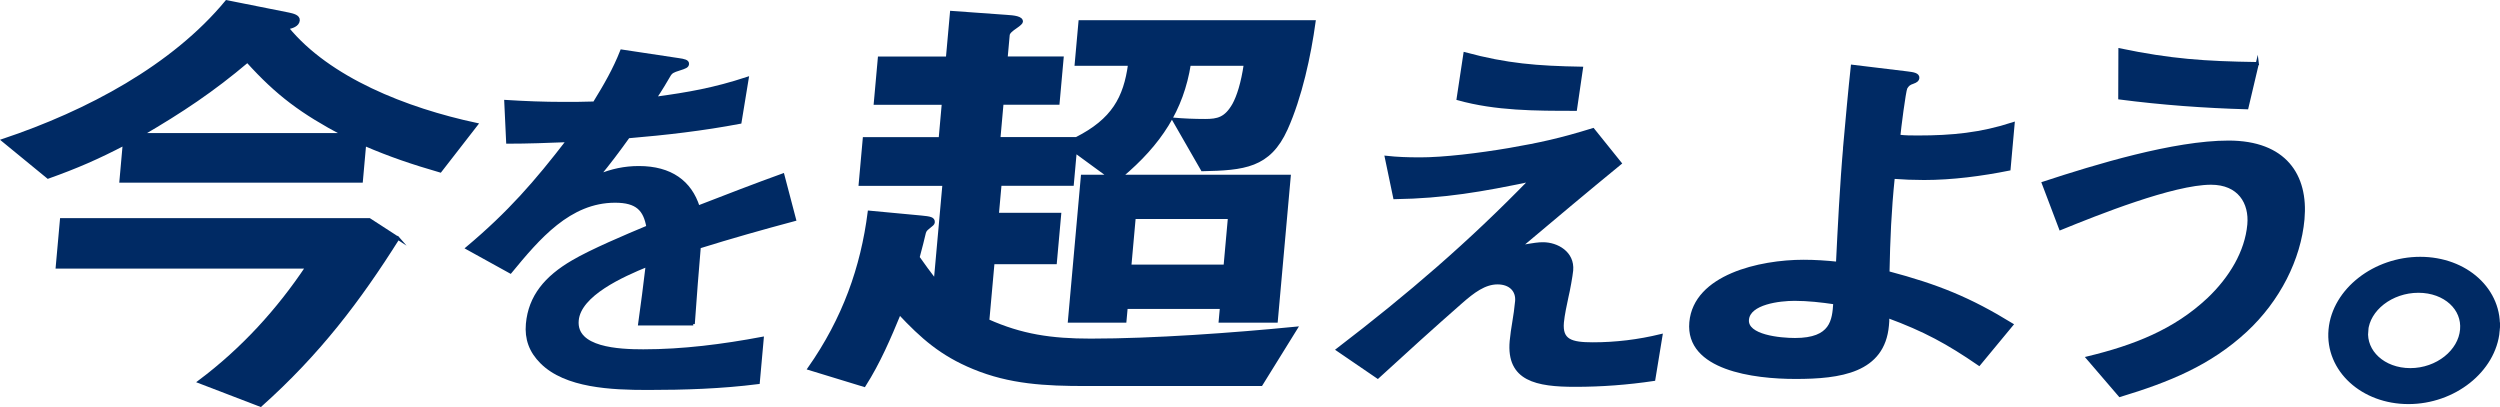
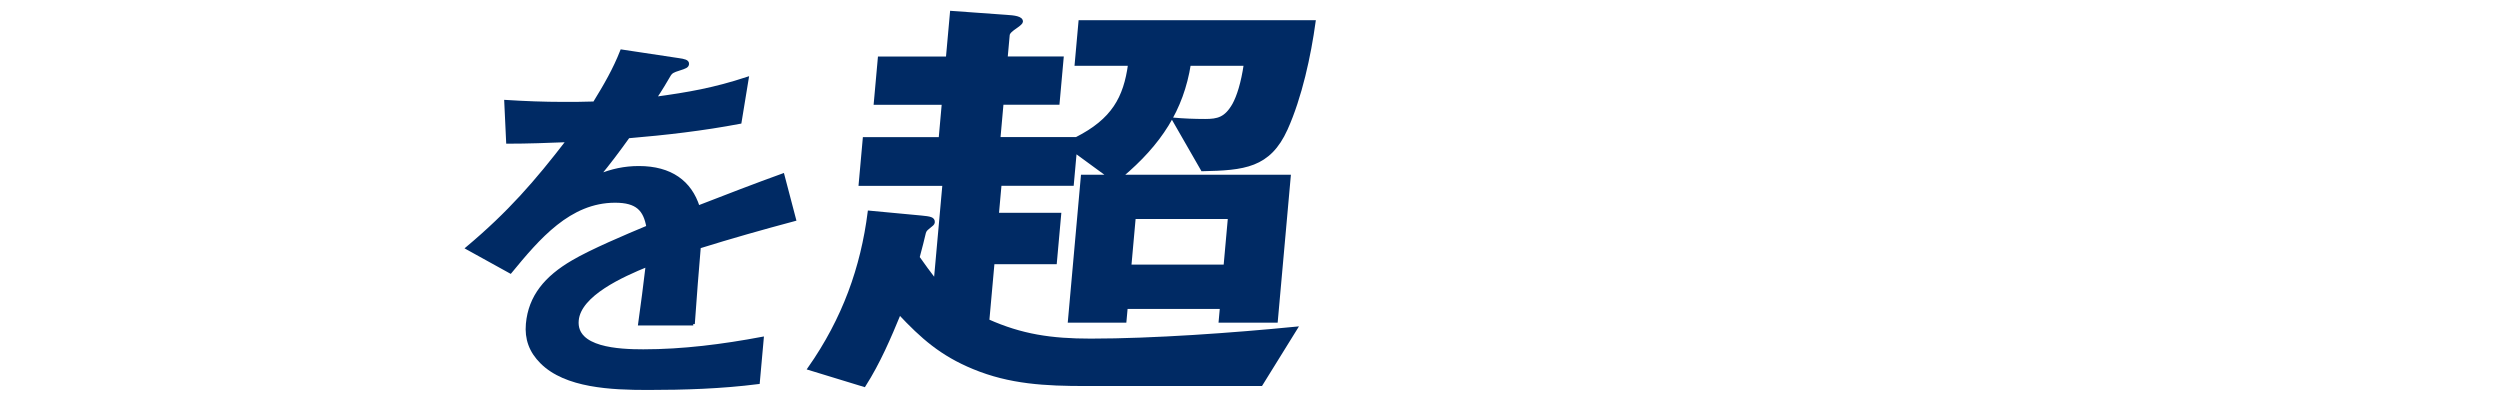
<svg xmlns="http://www.w3.org/2000/svg" id="_レイヤー_2" data-name="レイヤー 2" viewBox="0 0 805.65 131.17">
  <defs>
    <style>
      .cls-1 {
        stroke-width: 5px;
      }

      .cls-1, .cls-2 {
        fill: #002a64;
        stroke: #002a64;
        stroke-miterlimit: 10;
      }
    </style>
  </defs>
  <g id="d">
    <g>
-       <path class="cls-2" d="m40.06,46.37c-8.49,4.43-15.34,7.42-24.58,10.71L1.02,45.23C28.32,36.09,55.79,21.39,73.02.55l20.06,4c1.32.29,3.14.71,3.03,2-.14,1.57-2.05,2.14-3.59,2.43,13.38,16.42,38.31,26.27,60.99,31.12l-11.64,14.99c-8.88-2.57-16.09-5-24.37-8.57l-1.06,11.85H38.98l1.07-11.99Zm88.21,30.41c-12.59,19.99-25.6,37.12-44.3,53.82l-19.74-7.57c14.11-10.56,25.54-23.27,34.7-36.97H18.45l1.37-15.27h99.21l9.25,6Zm-17.42-33.4c-13.53-7.14-21.44-12.99-31.11-23.7-11.14,9.42-21.19,16.13-34.18,23.7h65.29Z" />
      <path class="cls-2" d="m223.41,104.38h-17.27c.86-6.3,1.72-12.6,2.44-18.9-8.04,3.28-21.84,9.45-22.58,17.76-.83,9.2,13.41,9.83,21.3,9.83,12.8,0,25.6-1.64,38.33-4.03l-1.28,14.24c-11.9,1.51-23.84,1.89-35.6,1.89s-26.44-.63-34.23-8.44c-3.55-3.53-4.98-7.56-4.55-12.35.79-8.82,5.96-14.99,14.6-20.03,5.97-3.53,17.27-8.31,24.23-11.21-.99-5.54-3.42-8.31-10.57-8.31-14.74,0-24.73,11.84-33.75,22.8l-13.9-7.68c13.52-11.34,22.16-21.29,32.43-34.64-6.42.25-13,.5-19.4.5l-.61-13.1c6.07.38,12.3.63,18.55.63,3.28,0,6.25,0,9.99-.13,3.49-5.67,6.48-10.83,8.8-16.75l18.36,2.77c1.76.25,2.93.5,2.85,1.39-.07.76-.69,1.01-2.68,1.64-1.99.63-2.61.88-3.32,2.14-.54,1.01-2.98,5.04-4.53,7.31,11-1.51,19.02-2.9,29.76-6.42l-2.31,14.11c-11.96,2.27-24,3.65-36,4.66-3.06,4.28-6.28,8.57-9.62,12.6,4.33-1.76,8.43-2.65,13.04-2.65,10.27,0,16.55,4.66,19.11,12.72,9.1-3.53,18.2-7.05,27.28-10.33l3.77,14.36c-10.37,2.77-20.61,5.67-30.71,8.82-.59,6.55-1.34,16.63-1.93,24.82Z" />
      <path class="cls-2" d="m383.26,20.68c-2.32,14.56-9.38,25.55-21.96,36.12h54.16l-4.18,46.68h-18.05l.4-4.43h-30.71l-.4,4.43h-17.88l4.18-46.68h8.6l-10.92-7.99-.95,10.56h-23.28l-.87,9.71h20.08l-1.4,15.56h-20.08l-1.68,18.7c10.87,4.85,20.36,6.28,33.18,6.28,20.25,0,45.89-1.86,66.15-3.85l-11.24,18.13h-56.52c-12.99,0-24.41-.57-36.12-5.42-10.41-4.28-16.66-9.85-23.9-17.56-3.23,7.85-6.65,15.85-11.37,23.27l-17.74-5.42c11.22-15.99,17.09-32.55,19.36-50.39l16.73,1.57c2.84.29,4.01.43,3.9,1.71-.04.43-.4.71-1.49,1.57-1.09.86-1.28,1.14-1.58,2.57-.28,1.28-.8,3.28-1.82,7.14,1.79,2.57,3.6,5,5.56,7.57l2.79-31.12h-27l1.32-14.7h24.46l1.02-11.42h-21.93l1.31-14.56h21.93l1.32-14.7,17.77,1.28c2.35.14,4.85.43,4.74,1.71-.03.29-.58.86-1.84,1.71-1.26.86-2.35,1.71-2.42,2.57l-.67,7.42h18.05l-1.31,14.56h-18.05l-1.02,11.42h24.97c11.84-6,15.69-13.13,17.17-23.98h-17.21l1.23-13.7h75.42c-1.48,10.85-4.37,24.27-9,34.55-5.47,12.13-13.64,12.85-26.99,13.13l-9.34-16.27c3.35.29,6.71.43,10.25.43,4.05,0,6.63-.57,9.23-5.14,1.41-2.57,2.81-6.85,3.7-12.99h-18.05Zm11.54,65.1l1.41-15.7h-30.71l-1.41,15.7h30.71Z" />
-       <path class="cls-2" d="m457.29,51.22c8.19,0,19.33-1.39,29-3.02,10.13-1.76,16.51-3.15,27.08-6.42l8.71,10.83c-10.77,8.82-21.71,18.01-32.34,26.96,4.99-.88,6.05-1.01,7.53-1.01,4.47,0,9.71,2.9,9.21,8.57-.15,1.64-1.03,6.55-1.5,8.44-.5,2.27-1.29,6.05-1.49,8.31-.53,5.92,2.8,6.93,9.8,6.93,7.44,0,14.67-.88,21.97-2.65l-2.31,14.11c-8.45,1.26-16.84,1.89-25.33,1.89-12.36,0-21.73-1.76-20.61-14.24.18-2.02.52-4.16.85-6.17.32-1.89.69-4.41.9-6.68.3-3.4-2-5.92-6.17-5.92s-7.84,2.77-11.72,6.17c-9.05,7.94-17.96,16-26.88,24.19l-12.91-8.82c23.18-17.76,42.38-34.27,62.22-54.67-15.63,3.28-27.88,5.42-43.83,5.67l-2.71-12.98c3.39.38,6.95.5,10.53.5Zm52.35-29.23l-1.93,13.23c-12.95,0-25.61,0-37.81-3.4l2.19-14.49c13.52,3.65,23.28,4.41,37.55,4.66Z" />
-       <path class="cls-2" d="m594.53,46.56c.76-8.44,1.51-16.88,2.41-25.2l17.67,2.14c2.06.25,3.53.5,3.43,1.64-.06.63-.54,1.01-1.61,1.39-1.22.38-1.72.88-2.24,1.76-.54,1.01-2.1,13.48-2.29,15.62,2.21.25,3.85.25,6.23.25,10.87,0,20.18-.88,30.61-4.28l-1.31,14.61c-8.79,1.76-18.29,3.02-27.37,3.02-3.28,0-6.69-.13-9.94-.38-1.12,10.83-1.49,19.9-1.71,30.74,16.14,4.28,26.34,8.44,39.89,16.75l-10.52,12.72c-10.1-6.93-17.48-10.96-29.44-15.37.04,1.26-.02,1.89-.11,2.9-1.33,14.86-15.2,16.75-29.64,16.75-13.4,0-35.04-2.77-33.69-17.76,1.33-14.86,22.16-19.65,36.3-19.65,3.72,0,7.42.25,10.96.63.53-10.83,1.25-25.57,2.39-38.3Zm-16.23,49.89c-4.76,0-14.69,1.13-15.18,6.55-.49,5.42,10.59,6.42,15.35,6.42,11.91,0,12.46-6.17,12.82-11.84-4.26-.63-8.68-1.13-13-1.13Z" />
-       <path class="cls-2" d="m718.17,45.8c18.16,0,25.24,10.71,23.98,24.82-1.15,12.85-7.85,26.08-18.41,35.9-11.69,10.83-24.82,16.12-40.58,20.91l-10.38-12.09c15.07-3.65,28.02-8.69,38.91-18.9,7.16-6.8,12.23-15.24,13.03-24.06.63-7.05-3.12-13.35-12.2-13.35-12.21,0-36.76,9.83-48.5,14.61l-5.54-14.61c16.87-5.54,42.13-13.23,59.7-13.23Zm9.27-25.32l-3.36,14.24c-13.66-.38-27.42-1.39-40.96-3.15l.05-15.49c16.37,3.4,27.17,4.16,44.27,4.41Z" />
-       <path class="cls-1" d="m803.07,106.42c-1.05,11.68-13.12,21.3-26.92,21.3s-24.31-9.62-23.27-21.3c1.05-11.68,13.27-21.16,27.07-21.16s24.16,9.48,23.11,21.16Zm-42.39,0c-.73,8.11,6.48,14.71,16.06,14.71s17.81-6.6,18.53-14.71c.73-8.11-6.33-14.57-15.91-14.57s-17.96,6.46-18.69,14.57Z" />
    </g>
  </g>
</svg>